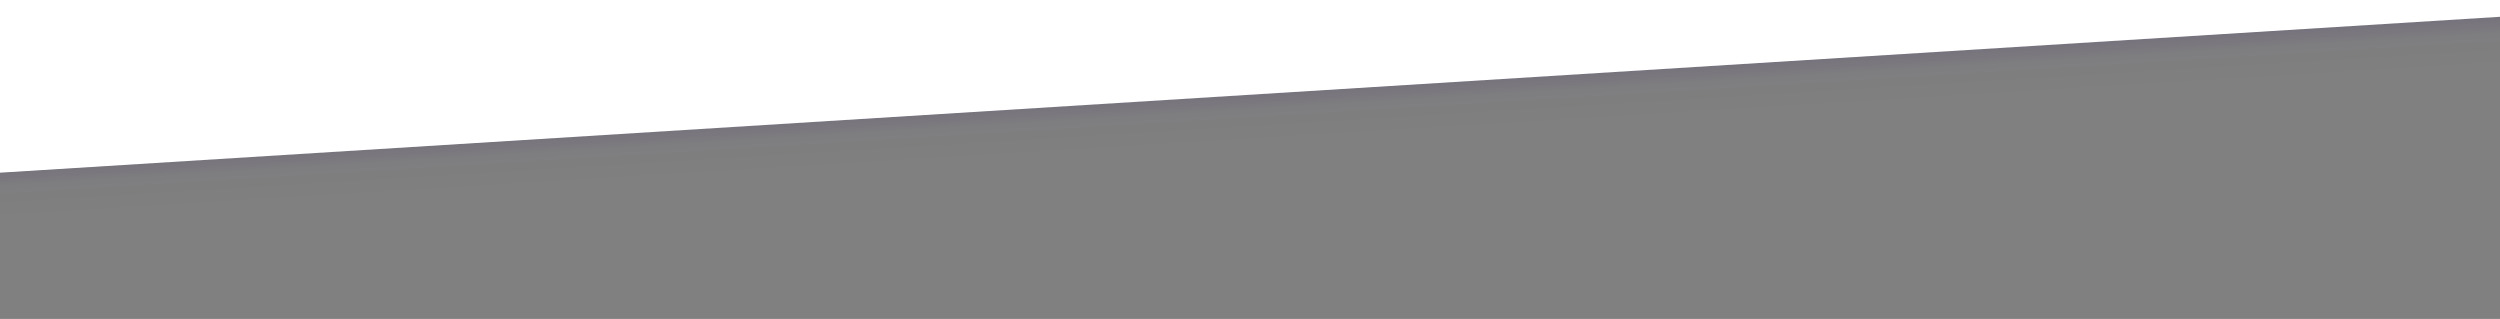
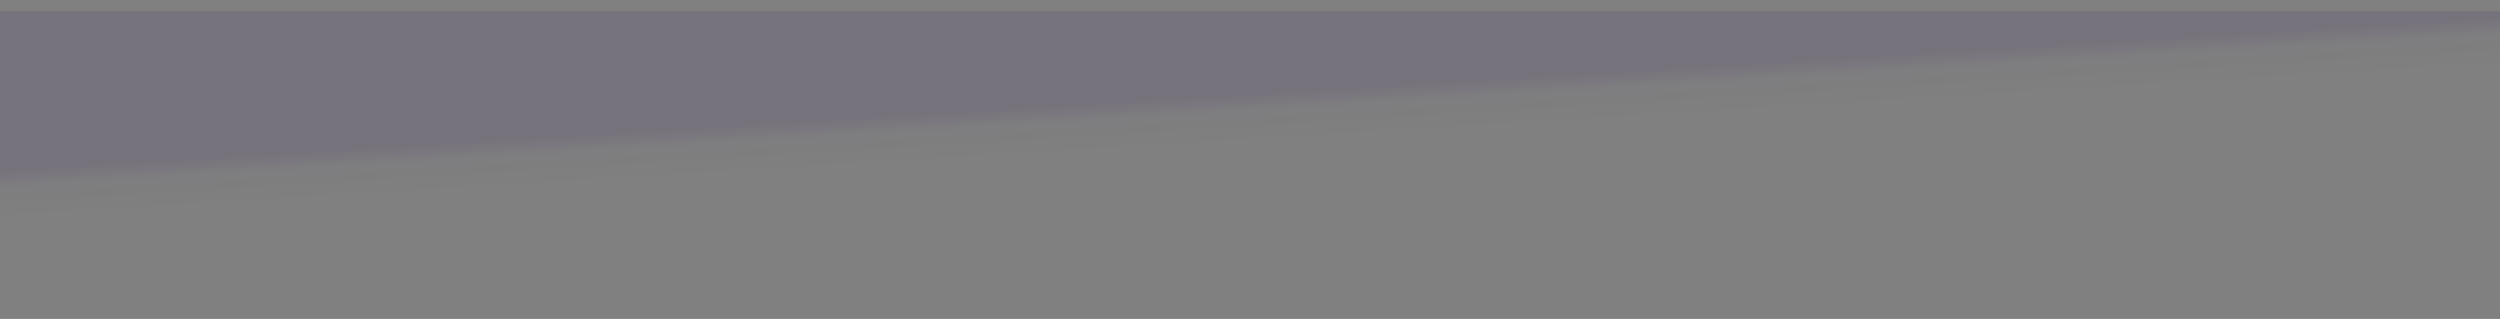
<svg xmlns="http://www.w3.org/2000/svg" id="Слой_1" x="0px" y="0px" viewBox="0 0 1400 178.6" style="enable-background:new 0 0 1400 178.6;" xml:space="preserve">
  <rect x="0" y="0" width="1400" height="178.6" fill="#808080" stroke="none" />
  <style type="text/css"> .st0{fill:url(#SVGID_1_);} .st1{fill:#FFFFFF;} </style>
  <linearGradient id="SVGID_1_" gradientUnits="userSpaceOnUse" x1="700.72" y1="1568.534" x2="699.116" y2="1542.295" gradientTransform="matrix(1 0 0 1 0 -1489.41)">
    <stop offset="0" style="stop-color:#250060;stop-opacity:0" />
    <stop offset="0.66" style="stop-color:#250060;stop-opacity:2.000000e-02" />
    <stop offset="1" style="stop-color:#250060;stop-opacity:0.1" />
  </linearGradient>
  <path class="st0" d="M1400,41.1L0,128.4V6.3h1400" />
-   <path class="st1" d="M1400,9.4L0,96.7V0h1400" />
</svg>